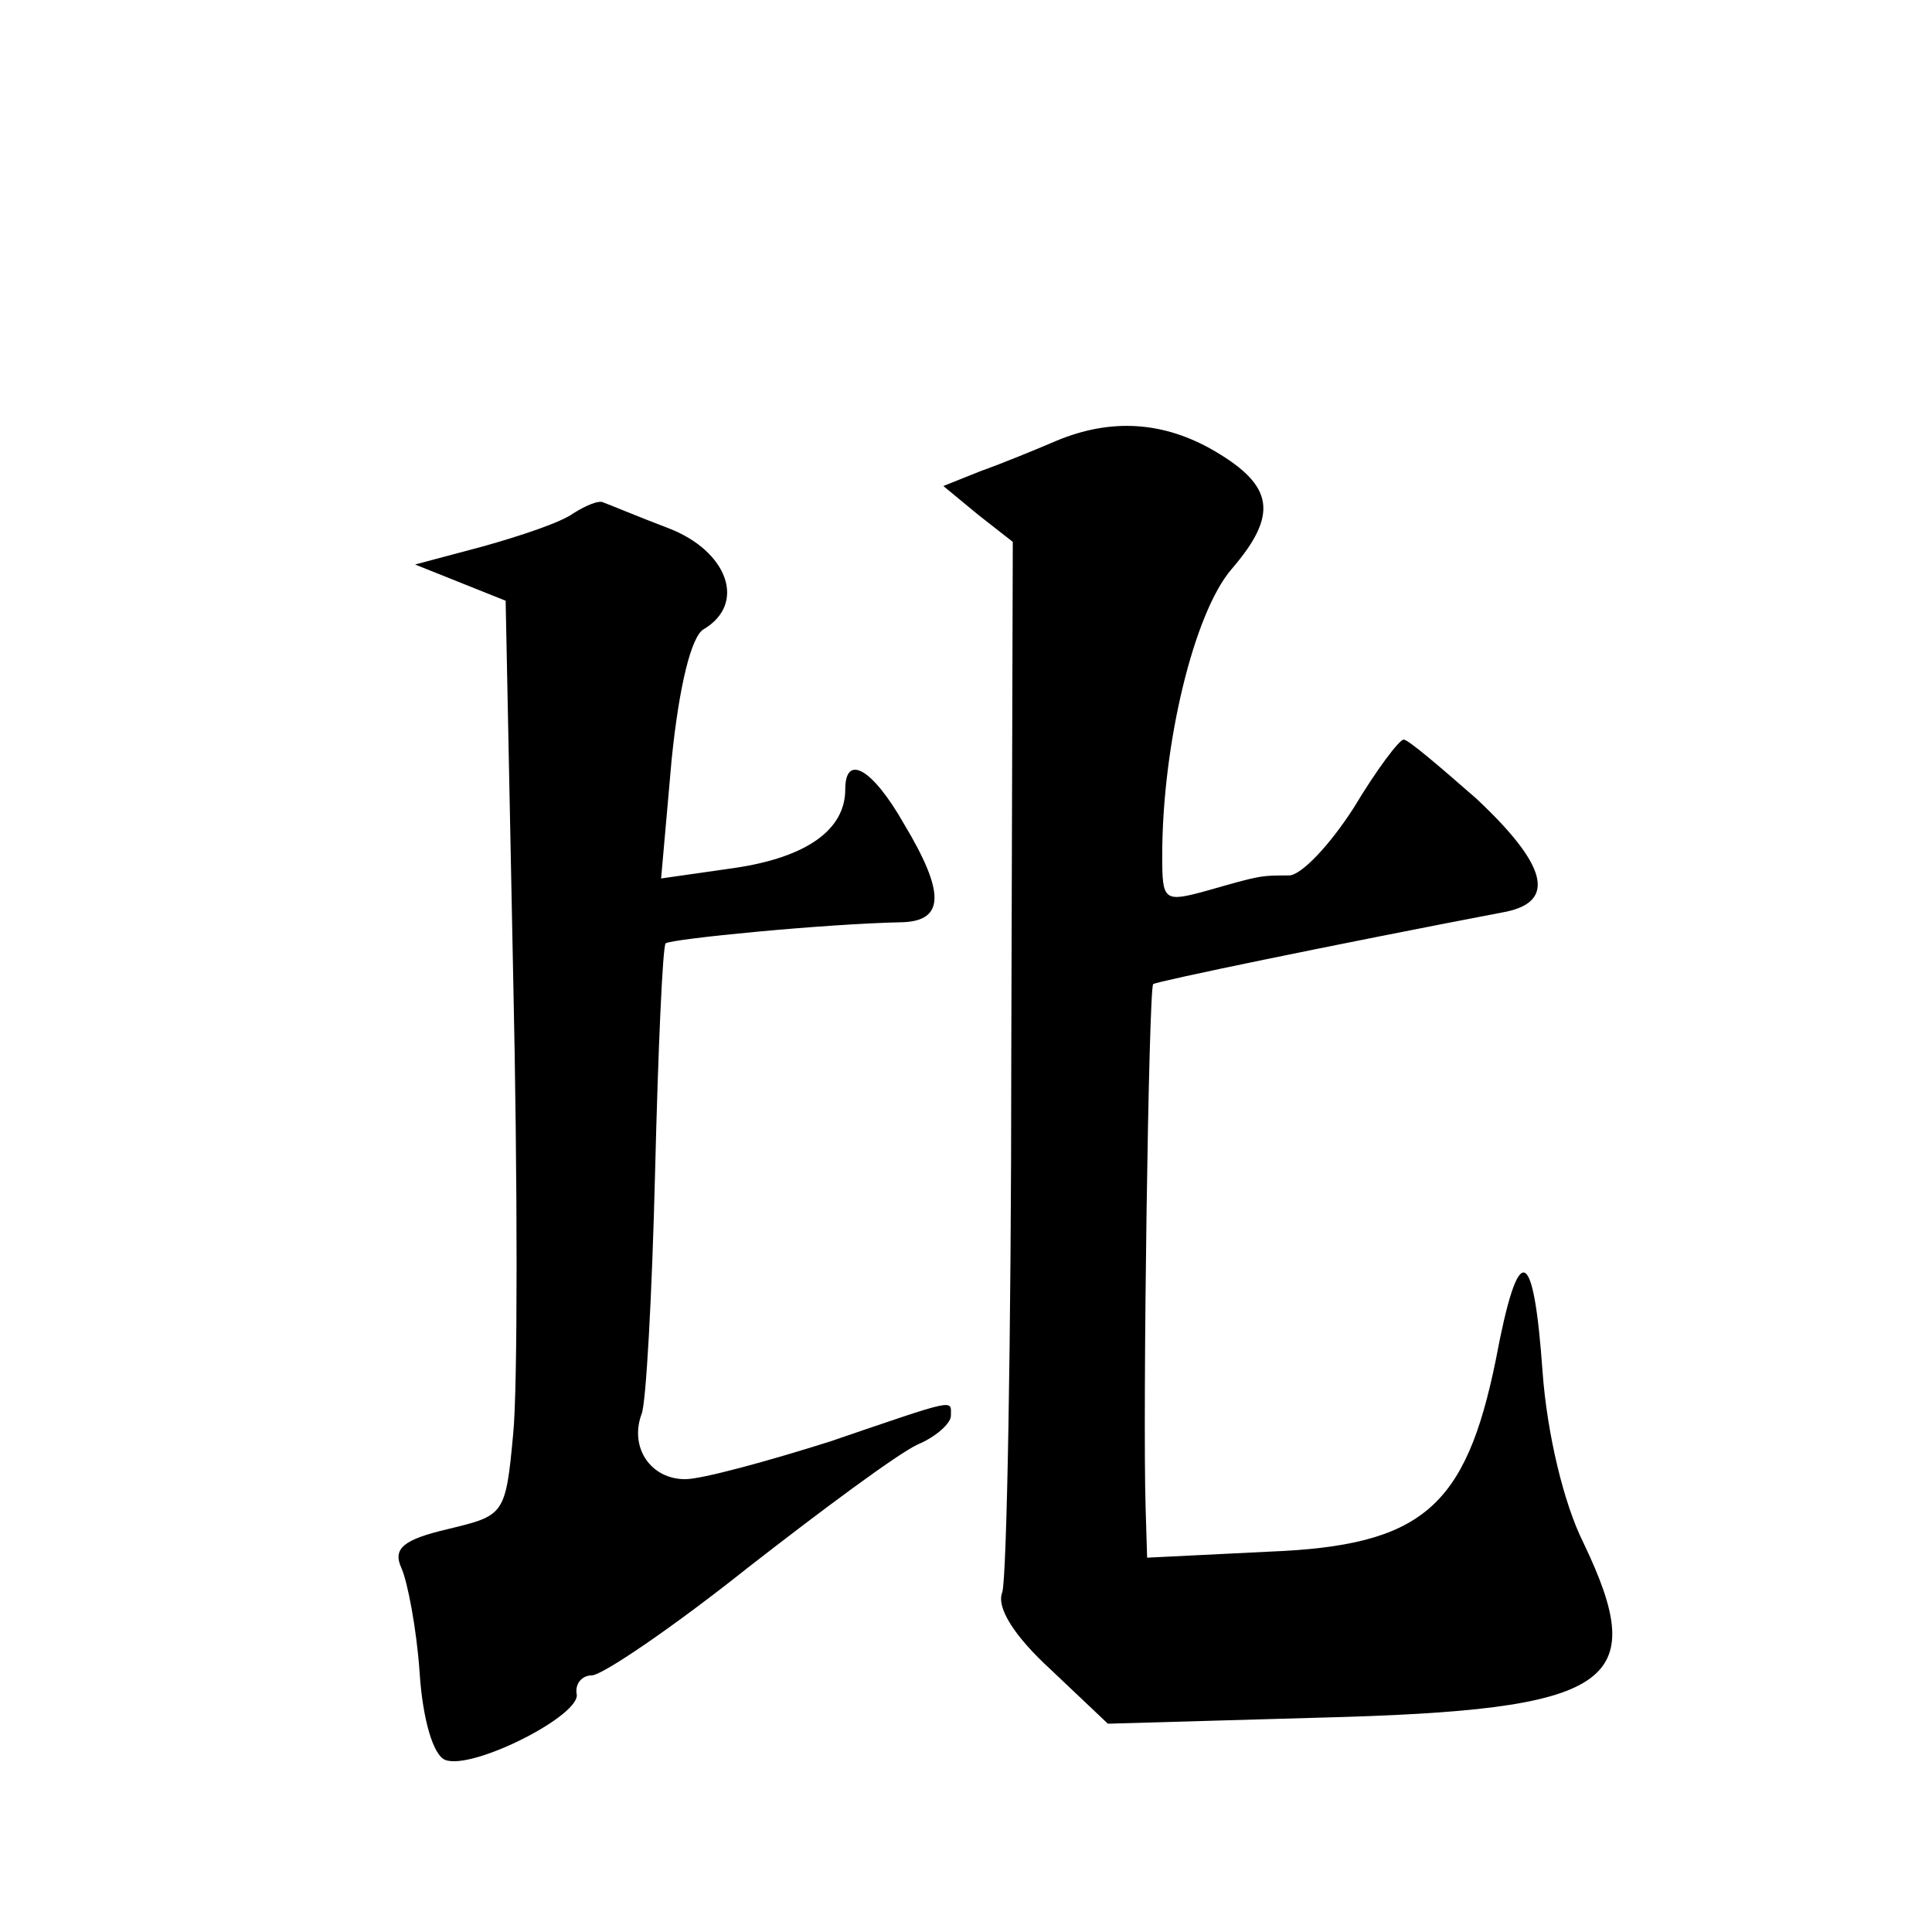
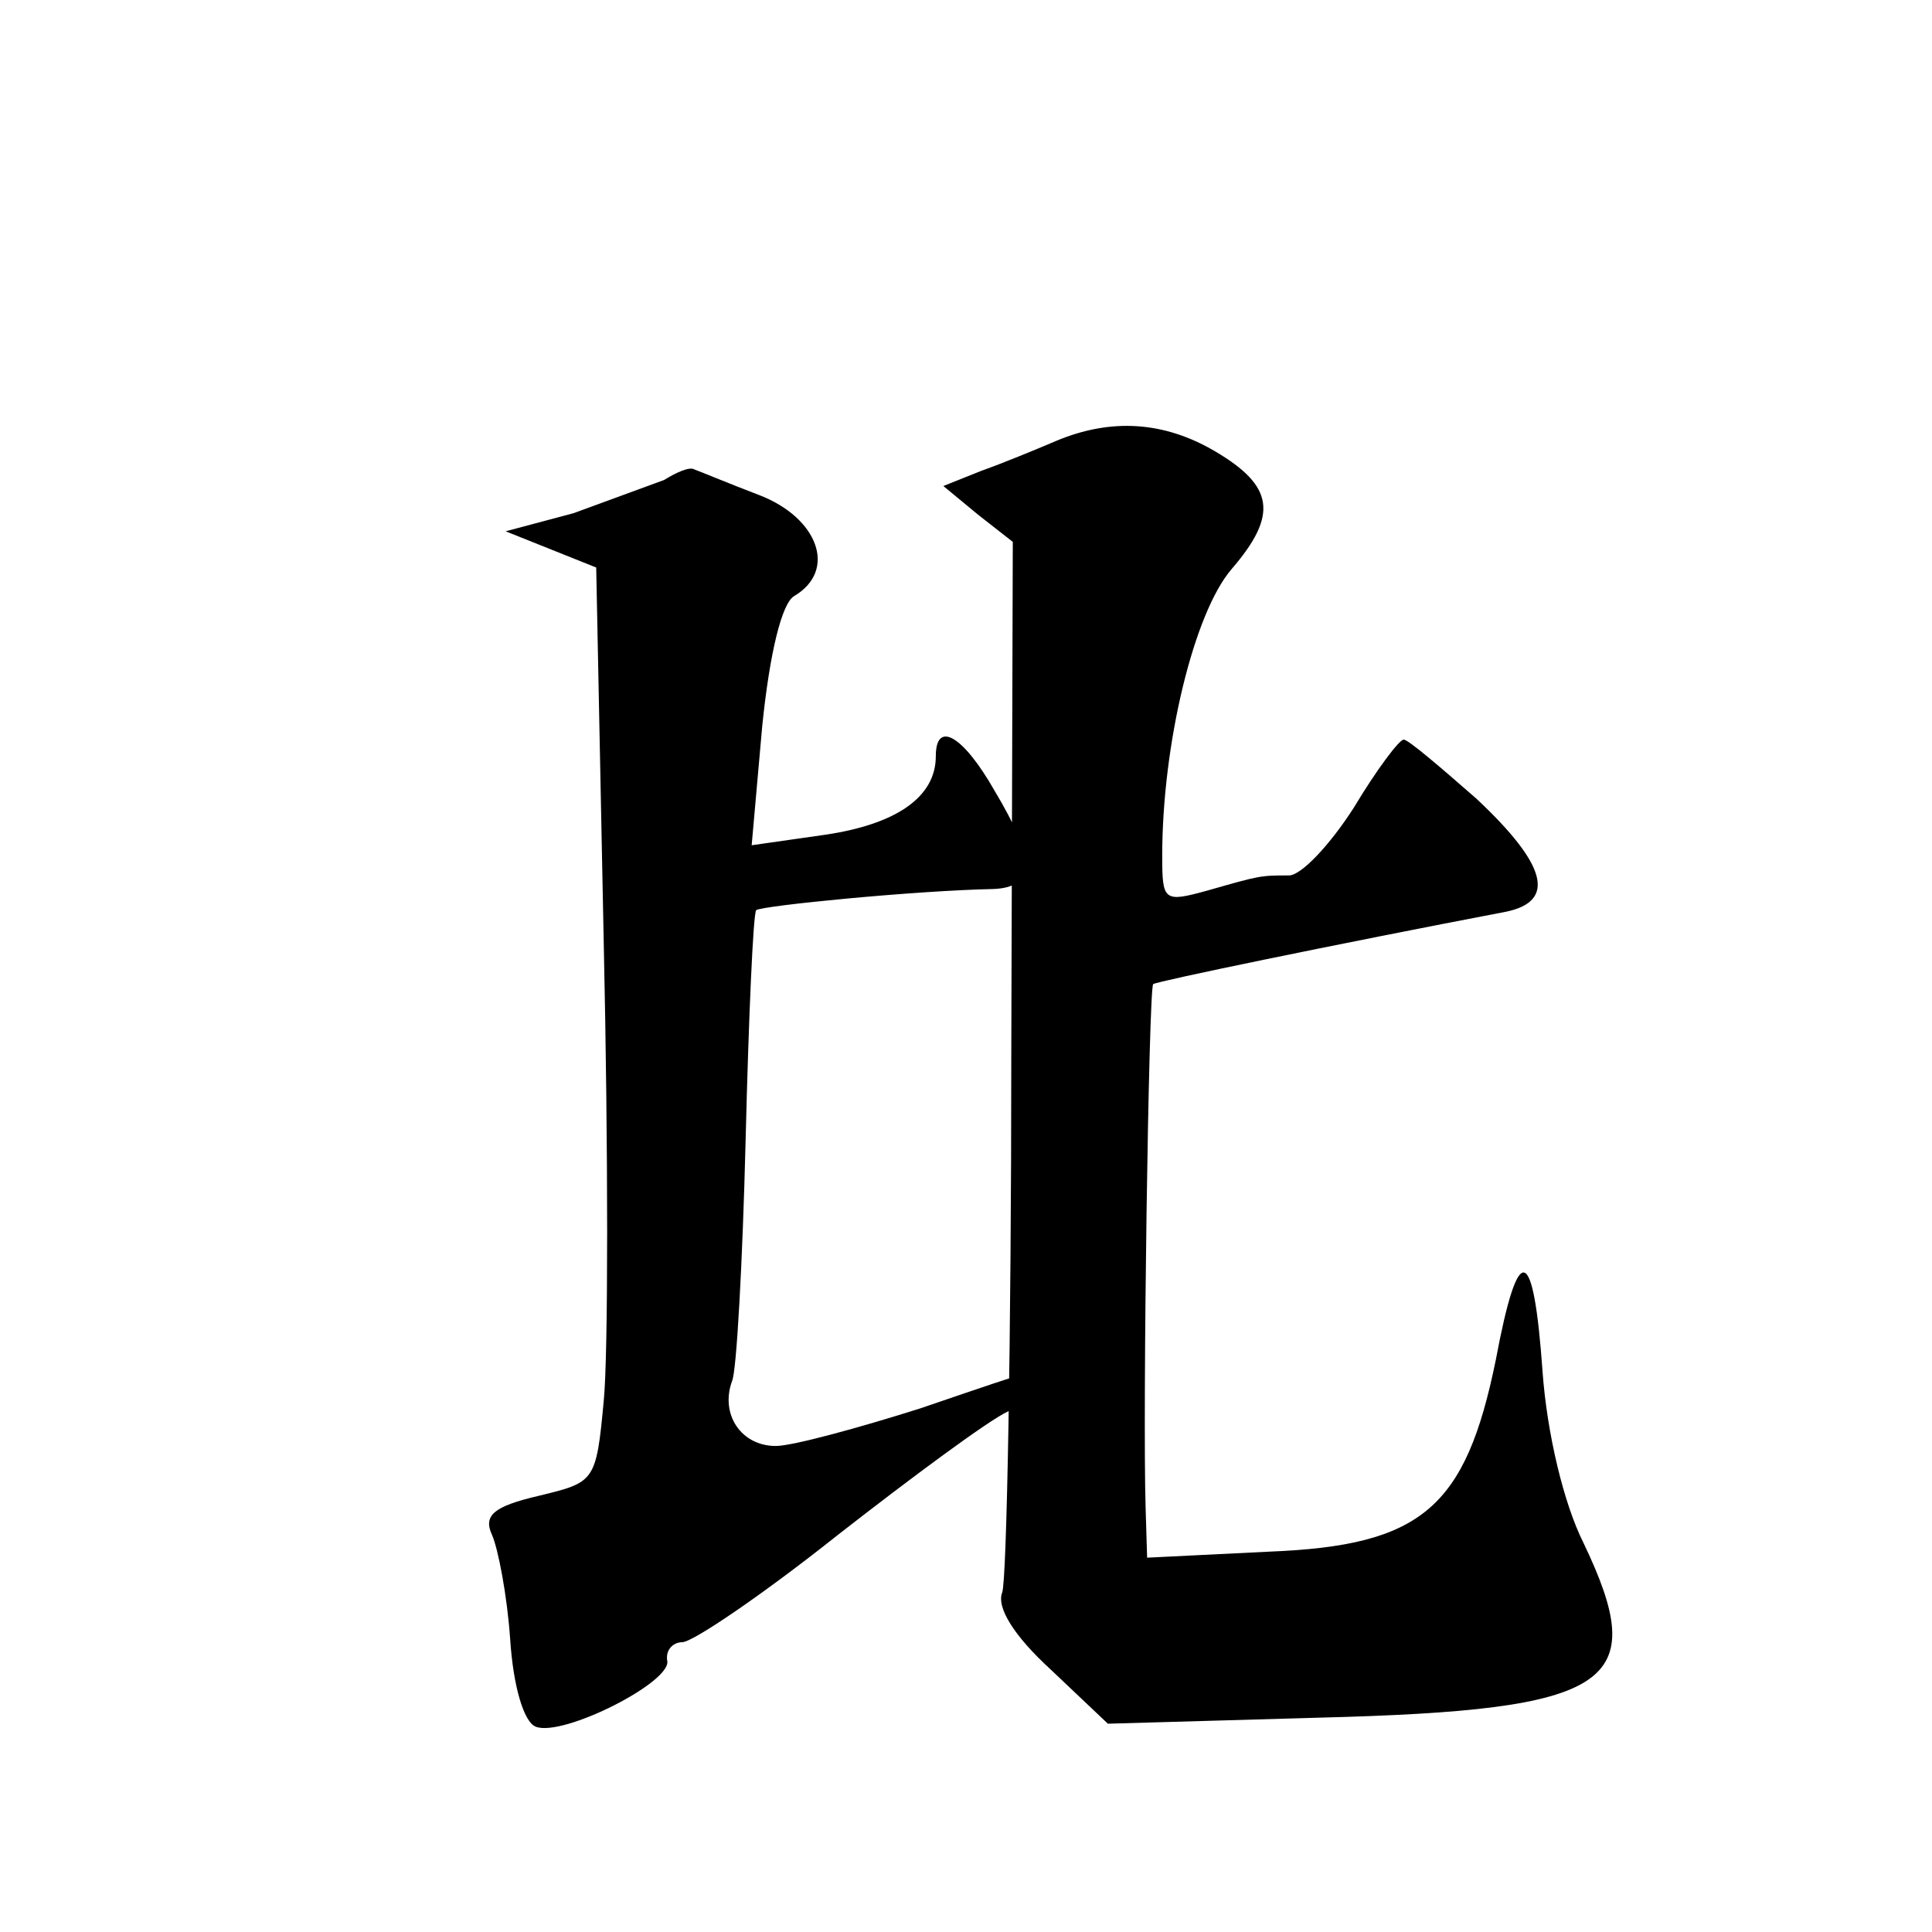
<svg xmlns="http://www.w3.org/2000/svg" version="1.0" width="128pt" height="128pt" viewBox="0 0 128 128" preserveAspectRatio="xMidYMid meet">
  <g transform="translate(0,128) scale(0.1,-0.1)" fill="#0" stroke="none">
-     <path d="M700 988 c-14 -6 -36 -15 -50 -20 l-25 -10 23 -19 23 -18 -1 -341 c0 -187 -3 -347 -6 -355 -4 -10 8 -29 32 -51 l38 -36 140 4 c195 5 220 22 175 116 -13 26 -24 72 -27 113 -6 85 -16 88 -31 8 -20 -98 -49 -123 -150 -127 l-81 -4 -1 33 c-2 64 2 343 5 347 3 2 119 26 234 48 33 7 27 31 -20 75 -24 21 -45 39 -48 39 -3 0 -18 -20 -33 -45 -16 -25 -35 -45 -43 -45 -19 0 -19 0 -54 -10 -29 -8 -30 -7 -30 23 0 74 21 161 46 190 31 36 28 55 -11 78 -34 20 -69 22 -105 7z M380 940 c-8 -6 -35 -15 -60 -22 l-45 -12 30 -12 30 -12 5 -249 c3 -136 3 -273 0 -303 -5 -54 -6 -54 -43 -63 -30 -7 -37 -13 -31 -26 4 -9 10 -40 12 -69 2 -31 9 -55 17 -58 18 -7 91 30 87 44 -1 7 4 12 10 12 7 0 54 32 103 71 50 39 100 76 113 82 12 5 22 14 22 19 0 11 5 12 -80 -17 -41 -13 -85 -25 -96 -25 -23 0 -37 21 -29 43 3 6 7 79 9 160 2 81 5 150 7 152 4 3 106 13 157 14 28 1 28 20 1 65 -21 37 -39 47 -39 23 0 -27 -26 -45 -73 -52 l-49 -7 7 79 c5 49 13 81 21 86 29 17 16 52 -23 67 -21 8 -40 16 -43 17 -3 2 -12 -2 -20 -7z" />
+     <path d="M700 988 c-14 -6 -36 -15 -50 -20 l-25 -10 23 -19 23 -18 -1 -341 c0 -187 -3 -347 -6 -355 -4 -10 8 -29 32 -51 l38 -36 140 4 c195 5 220 22 175 116 -13 26 -24 72 -27 113 -6 85 -16 88 -31 8 -20 -98 -49 -123 -150 -127 l-81 -4 -1 33 c-2 64 2 343 5 347 3 2 119 26 234 48 33 7 27 31 -20 75 -24 21 -45 39 -48 39 -3 0 -18 -20 -33 -45 -16 -25 -35 -45 -43 -45 -19 0 -19 0 -54 -10 -29 -8 -30 -7 -30 23 0 74 21 161 46 190 31 36 28 55 -11 78 -34 20 -69 22 -105 7z M380 940 l-45 -12 30 -12 30 -12 5 -249 c3 -136 3 -273 0 -303 -5 -54 -6 -54 -43 -63 -30 -7 -37 -13 -31 -26 4 -9 10 -40 12 -69 2 -31 9 -55 17 -58 18 -7 91 30 87 44 -1 7 4 12 10 12 7 0 54 32 103 71 50 39 100 76 113 82 12 5 22 14 22 19 0 11 5 12 -80 -17 -41 -13 -85 -25 -96 -25 -23 0 -37 21 -29 43 3 6 7 79 9 160 2 81 5 150 7 152 4 3 106 13 157 14 28 1 28 20 1 65 -21 37 -39 47 -39 23 0 -27 -26 -45 -73 -52 l-49 -7 7 79 c5 49 13 81 21 86 29 17 16 52 -23 67 -21 8 -40 16 -43 17 -3 2 -12 -2 -20 -7z" />
  </g>
</svg>